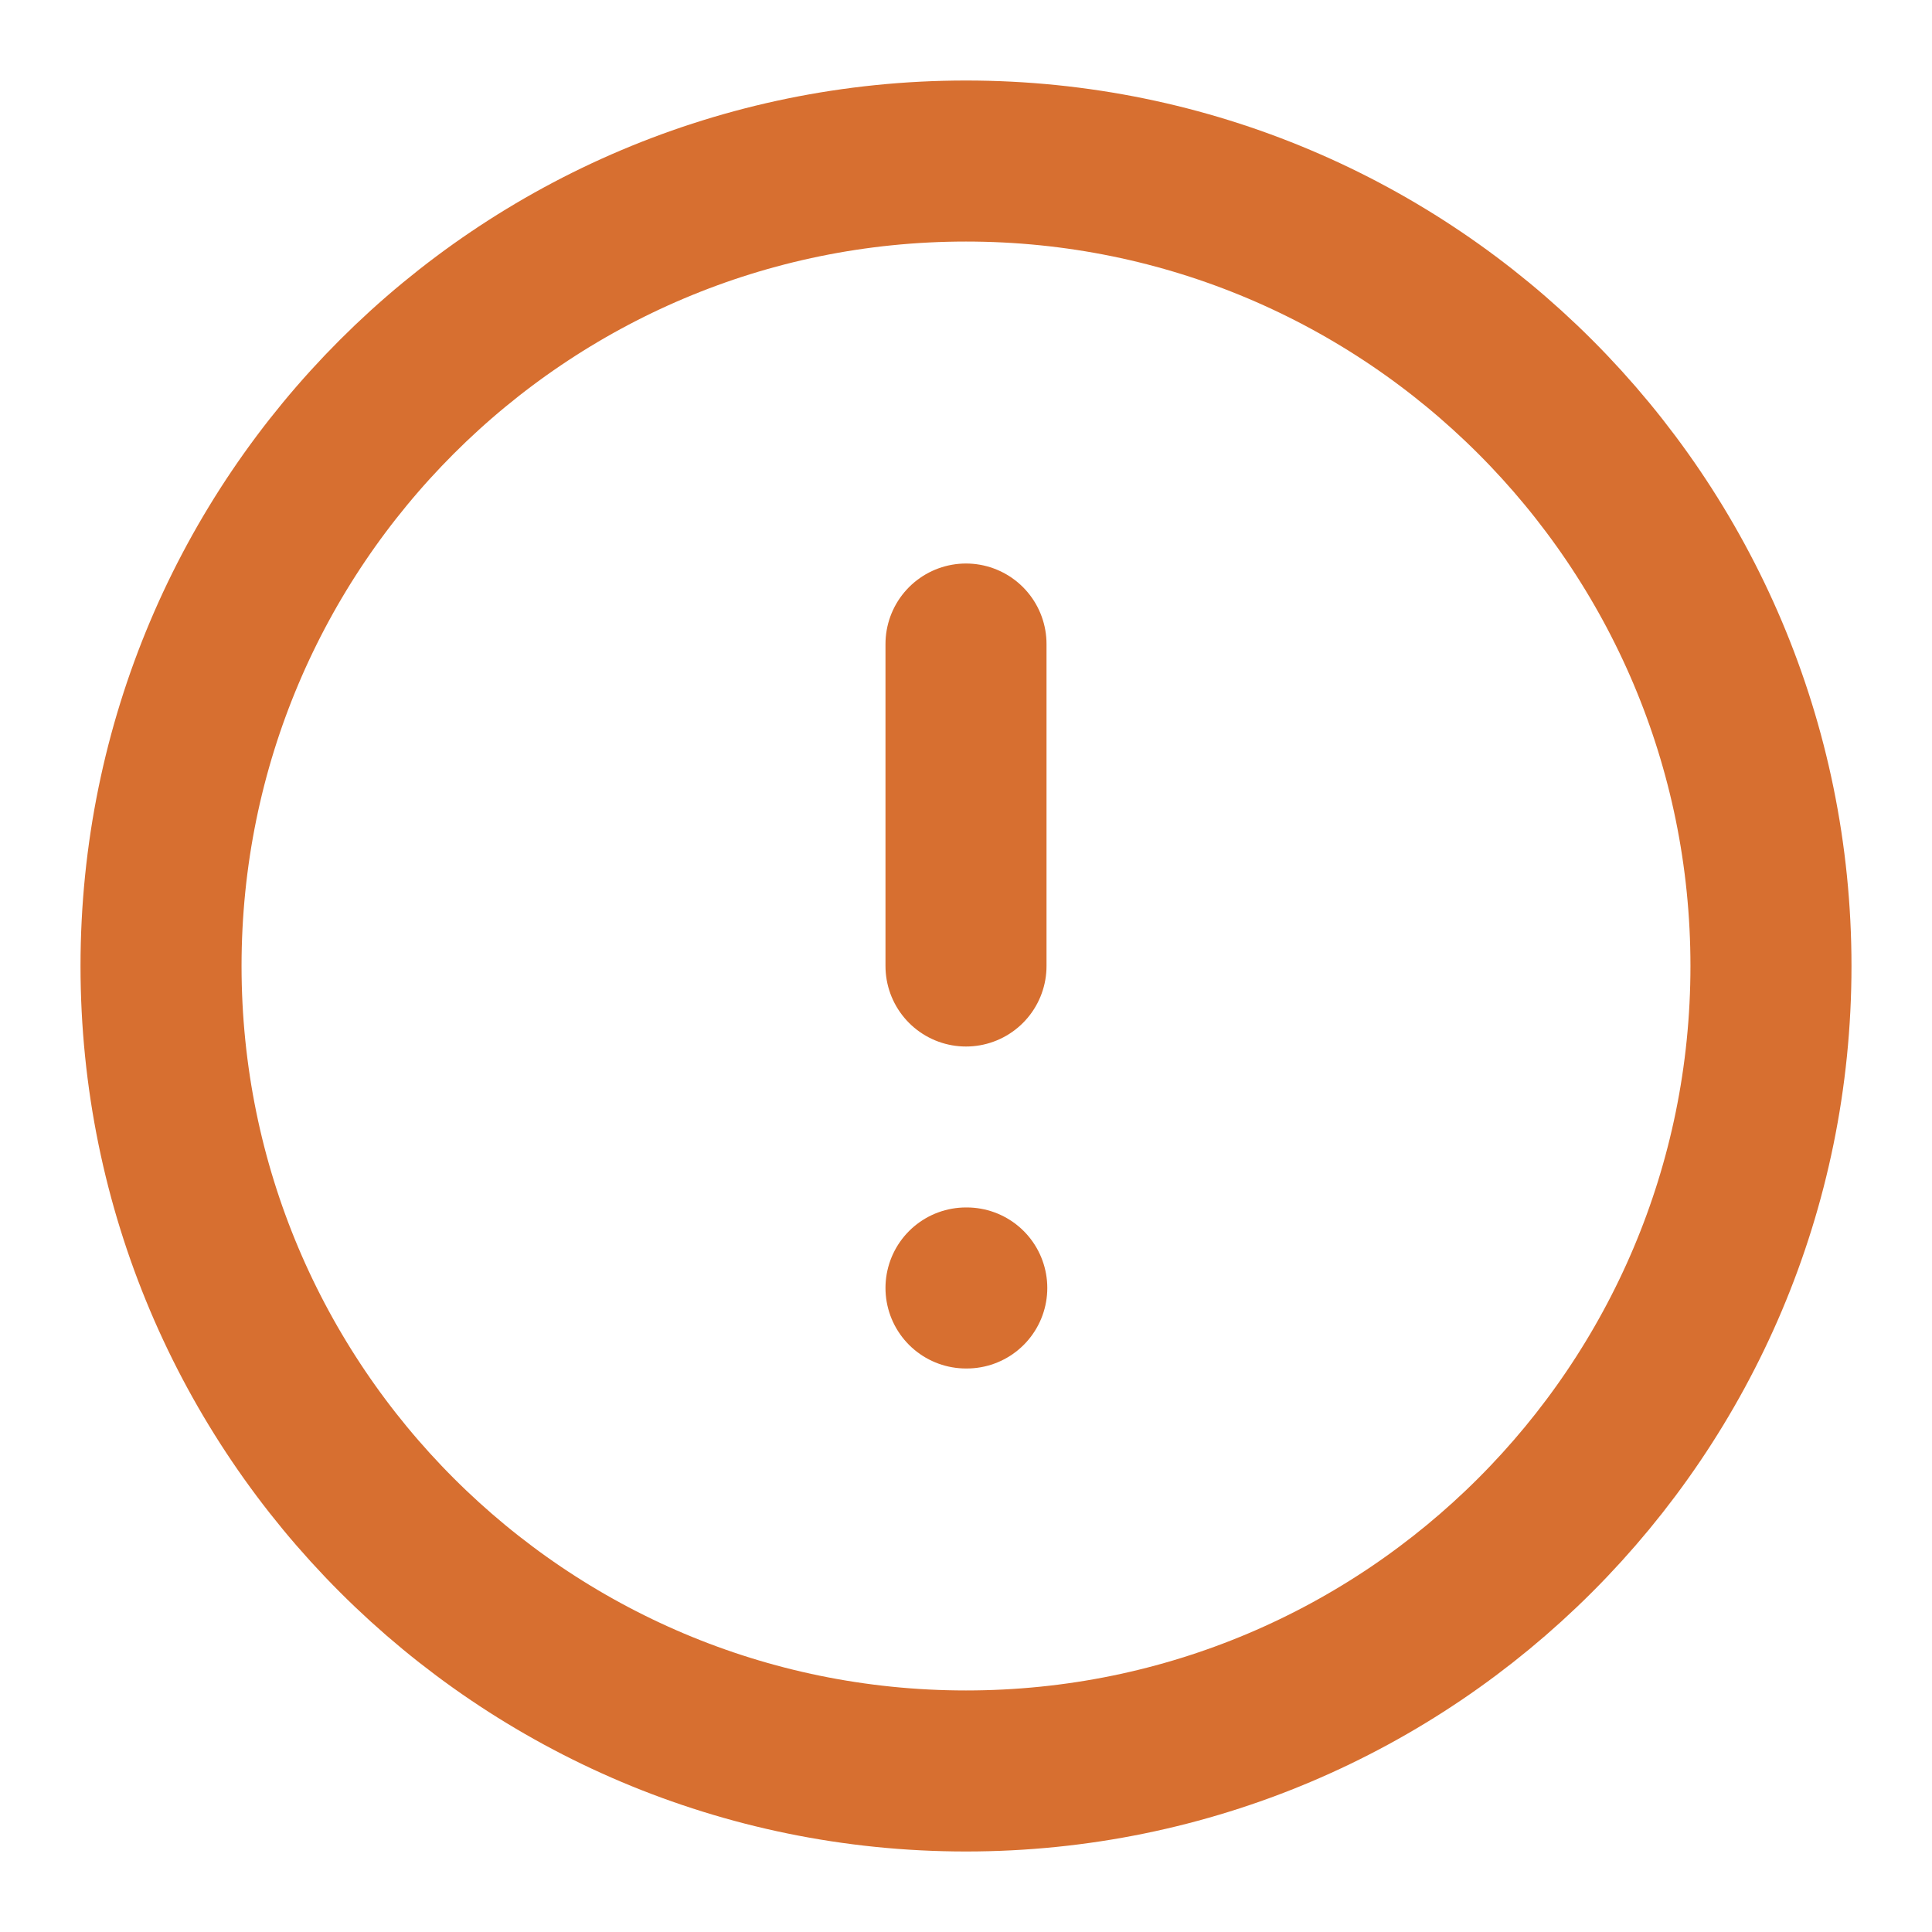
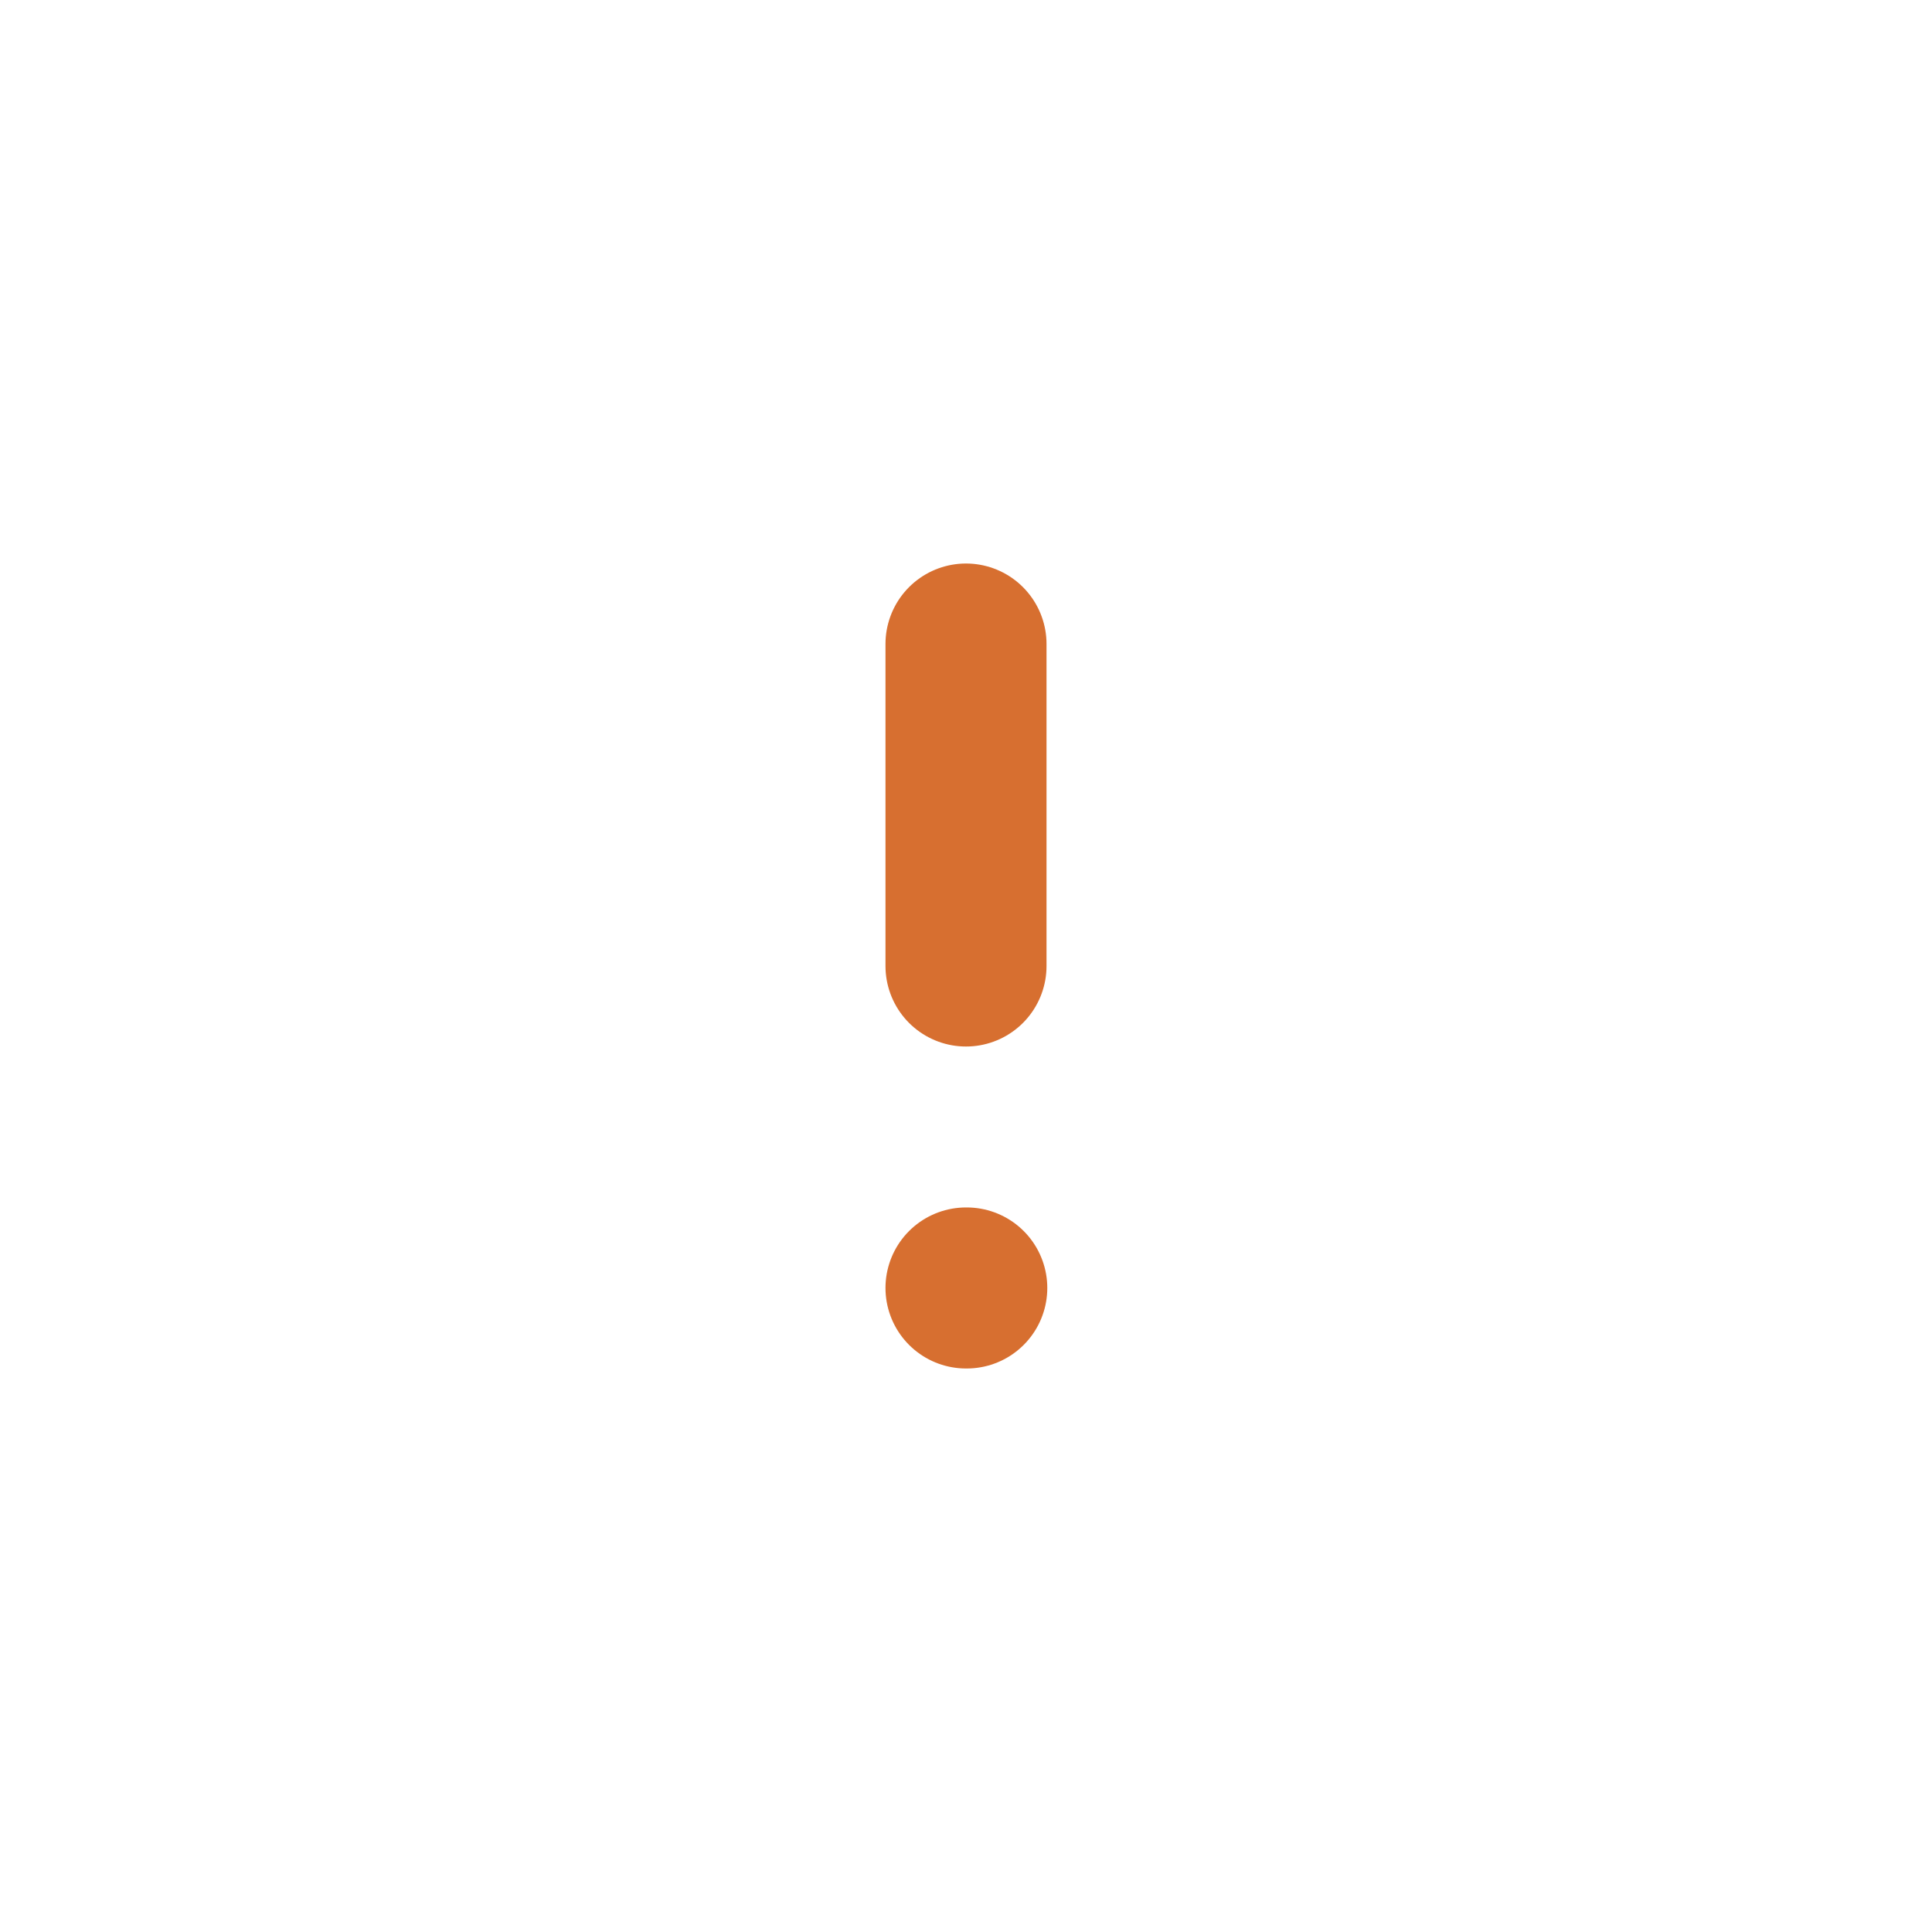
<svg xmlns="http://www.w3.org/2000/svg" width="20" height="20" viewBox="0 0 20 20" fill="none">
-   <path d="M10 18.333C14.602 18.333 18.333 14.602 18.333 10C18.333 5.398 14.602 1.667 10 1.667C5.398 1.667 1.667 5.398 1.667 10C1.667 14.602 5.398 18.333 10 18.333Z" stroke="#D76F30" stroke-width="1.667" stroke-linecap="round" stroke-linejoin="round" />
  <path d="M10 6.667V10" stroke="#D76F30" stroke-width="1.667" stroke-linecap="round" stroke-linejoin="round" />
  <path d="M10 13.333H10.008" stroke="#D76F30" stroke-width="1.667" stroke-linecap="round" stroke-linejoin="round" />
</svg>